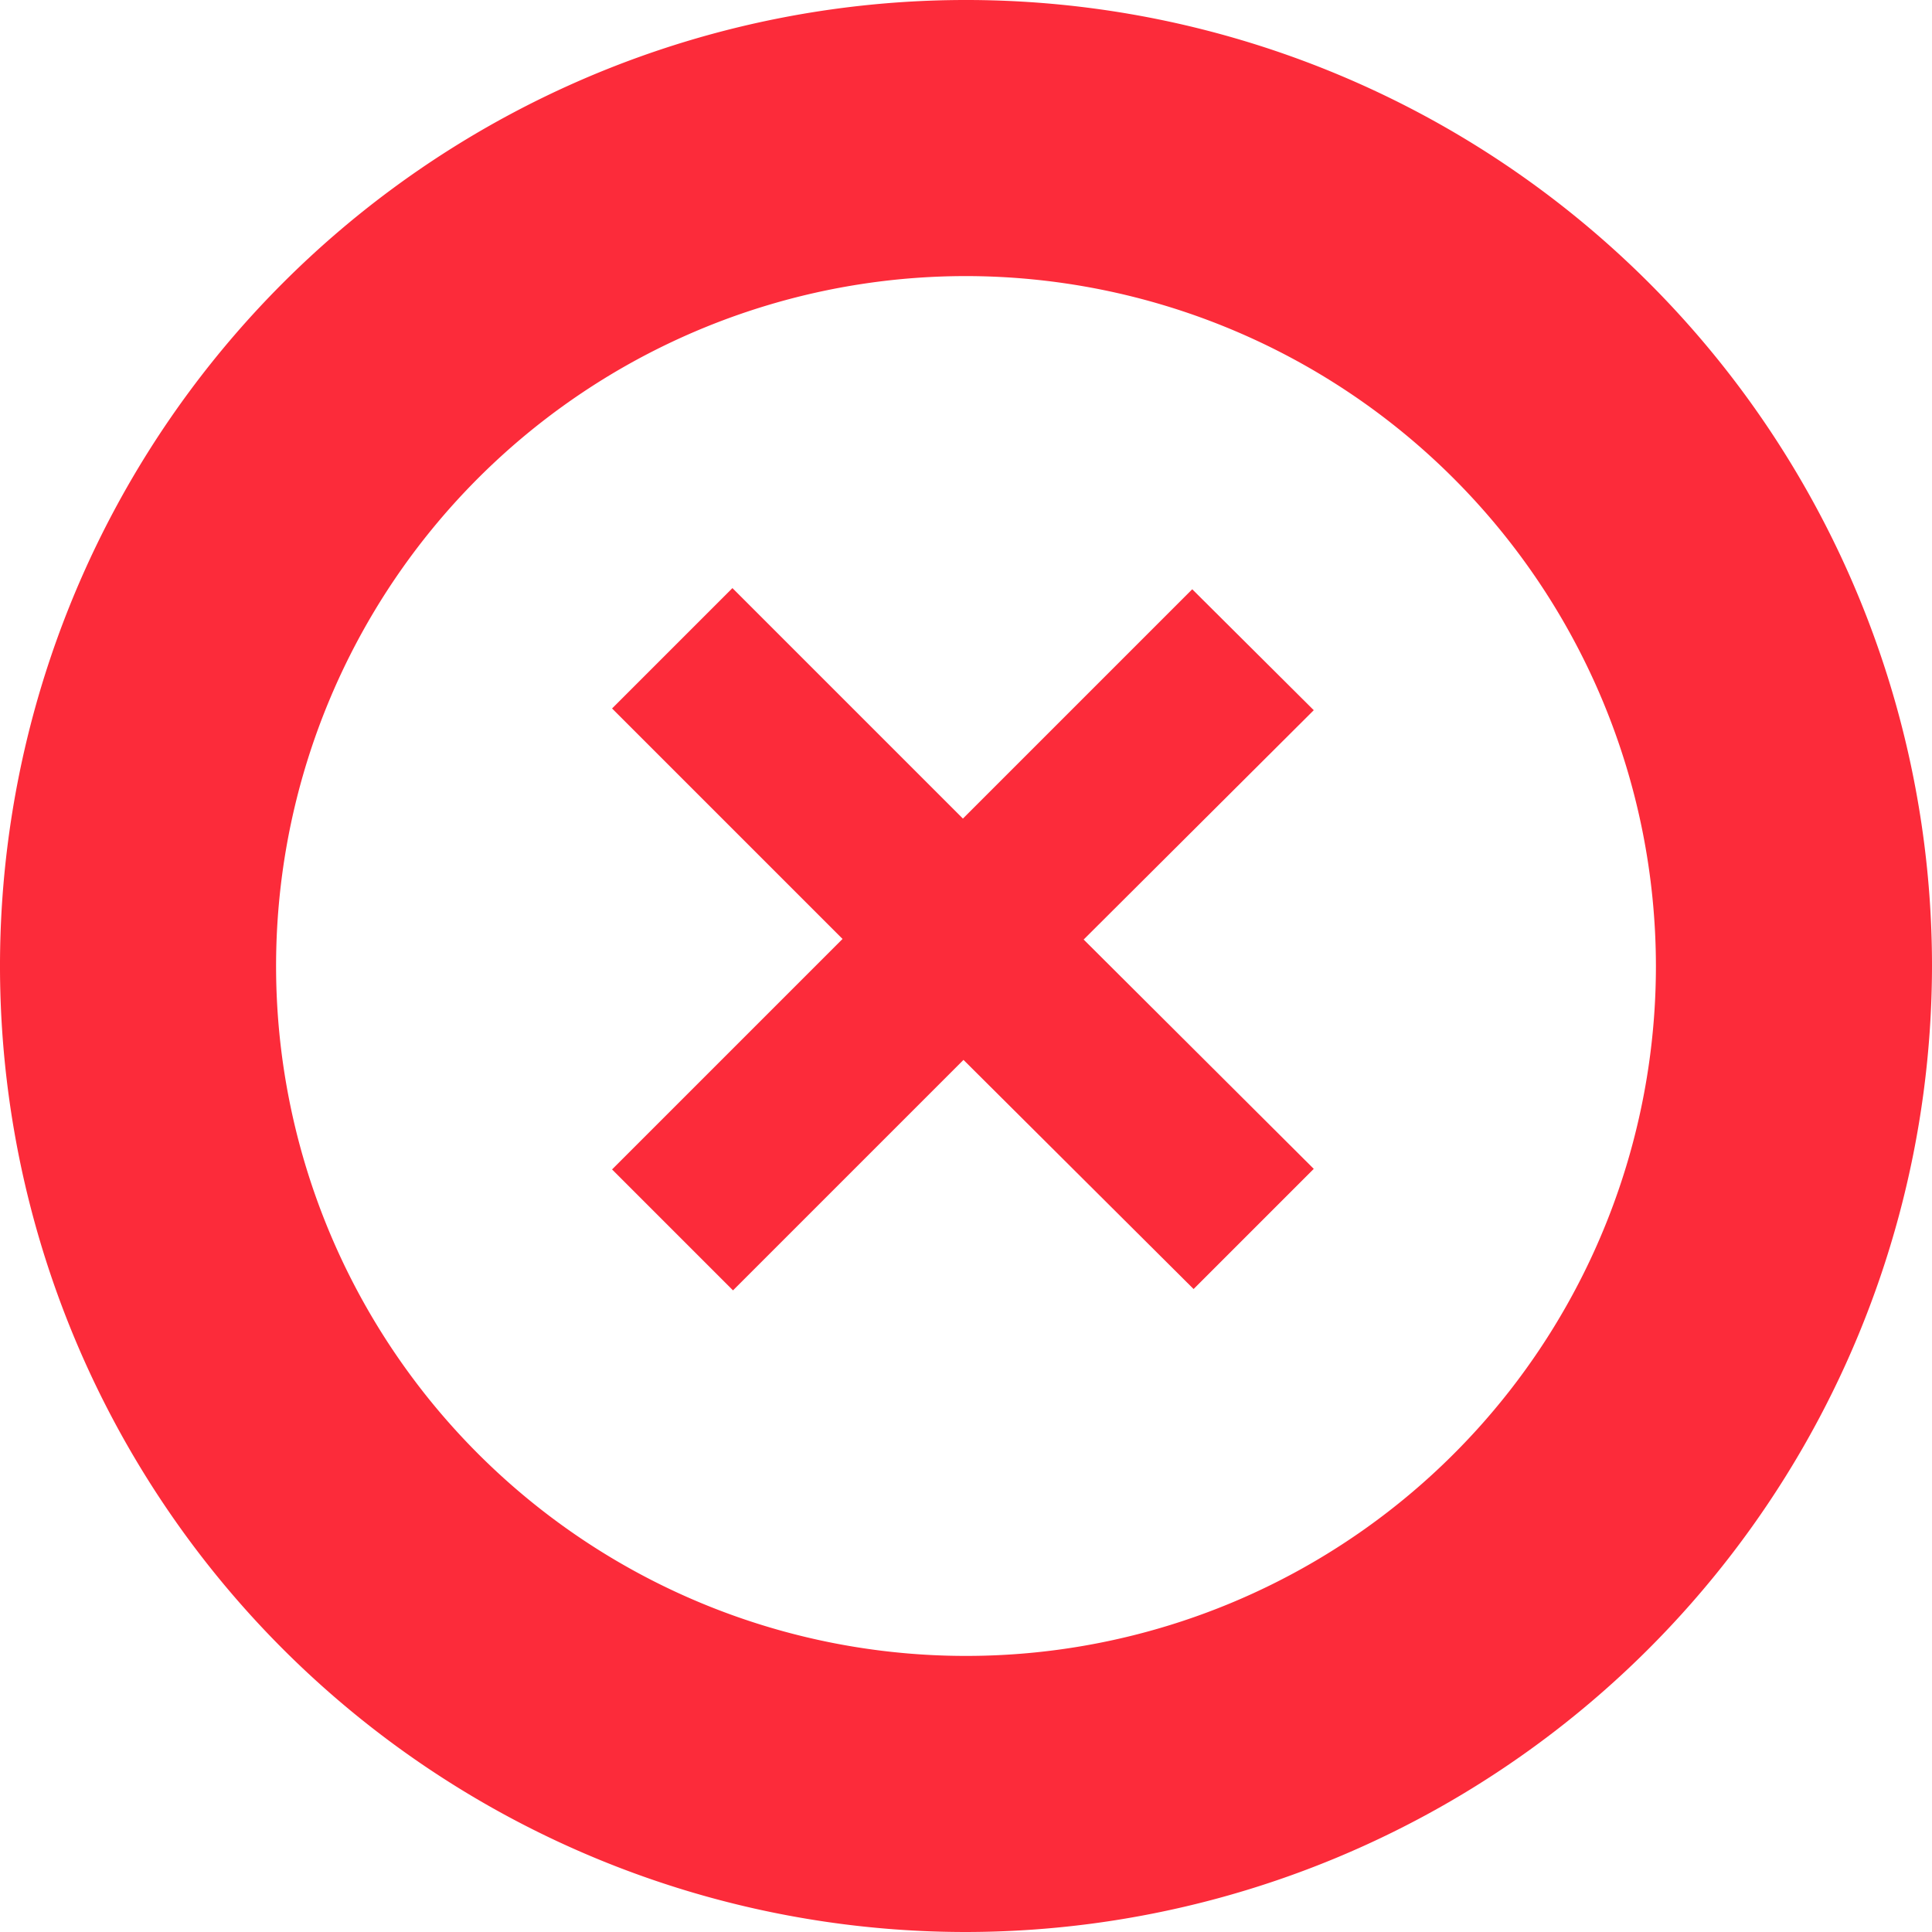
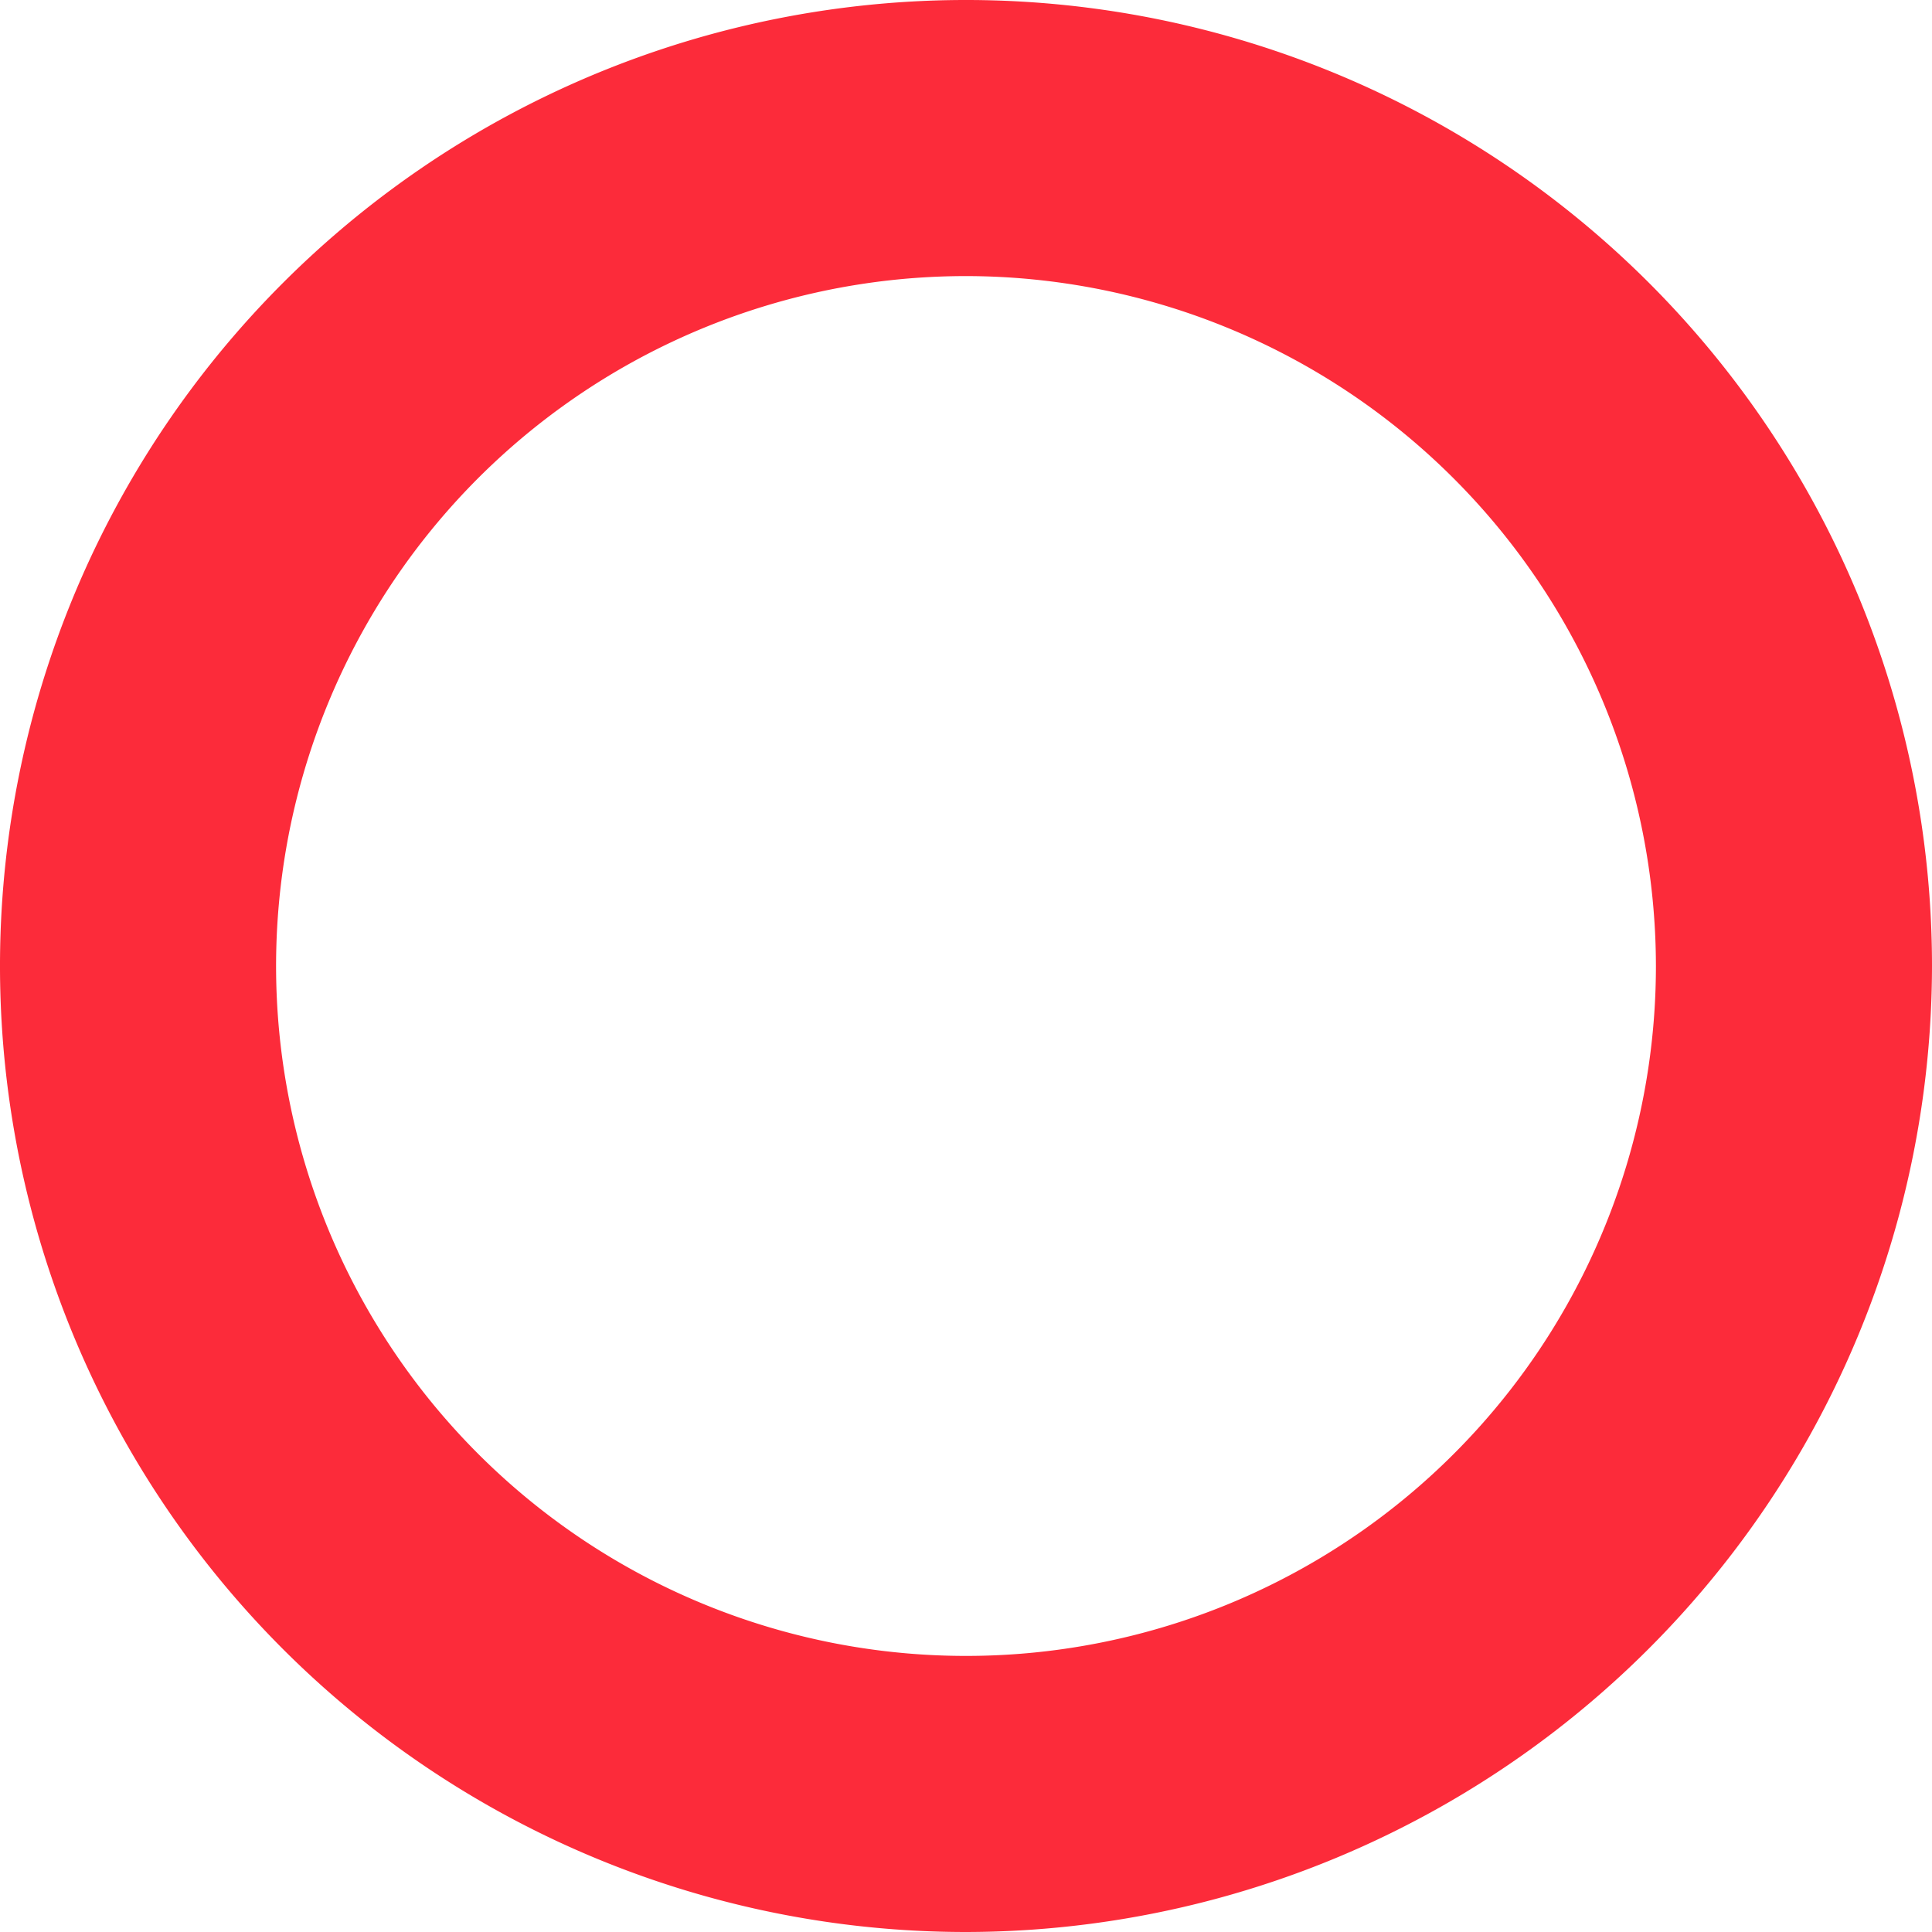
<svg xmlns="http://www.w3.org/2000/svg" viewBox="0 0 100 100">
  <defs>
    <style>.cls-1{fill:#fc2b3a;}</style>
  </defs>
  <title>menu_open_1</title>
  <g id="Layer_2" data-name="Layer 2">
    <g id="Layer_1-2" data-name="Layer 1">
      <path class="cls-1" d="M50,100a50,50,0,1,1,50-50A50.06,50.06,0,0,1,50,100Zm0-85.71A35.71,35.71,0,1,0,85.71,50,35.75,35.75,0,0,0,50,14.29Z" />
-       <path class="cls-1" d="M68,36.76,56.09,48.63,68,60.5l-6.22,6.22L49.87,54.86,37.94,66.79l-6.26-6.26L43.61,48.6,31.68,36.67l6.23-6.23L49.84,42.37,61.71,30.5Z" />
    </g>
  </g>
</svg>